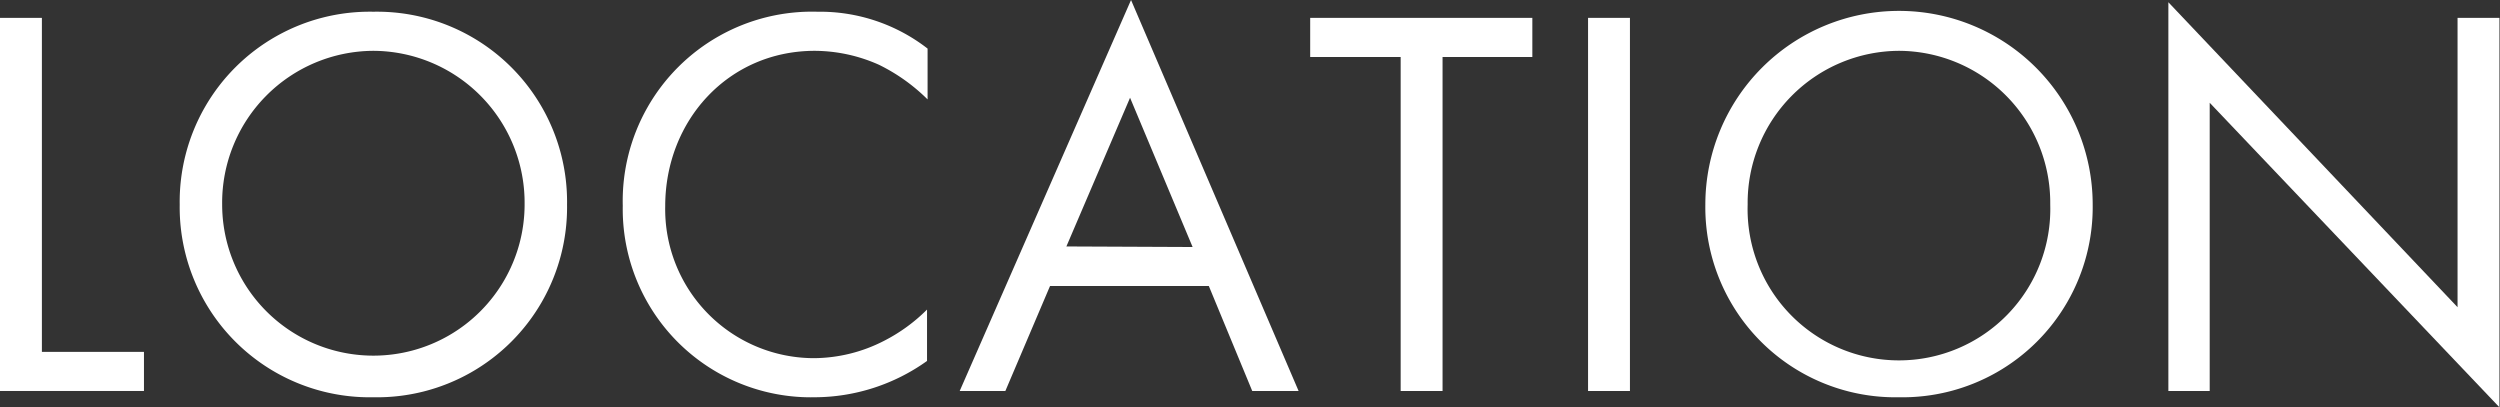
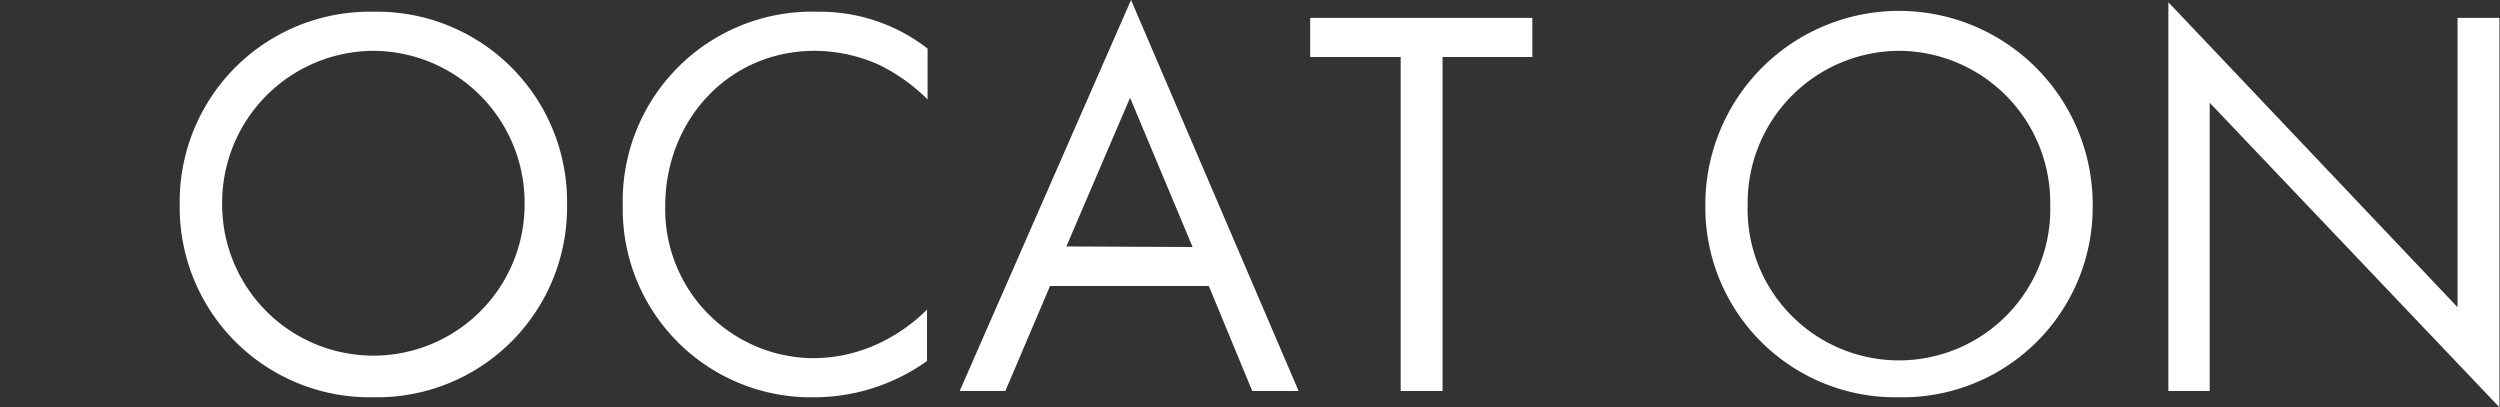
<svg xmlns="http://www.w3.org/2000/svg" viewBox="0 0 179.04 29.17">
  <rect x="0" y="0" width="179.04" height="29.17" fill="#333333" stroke="none" />
-   <path d="M0,1.28V28H10.31v-2.8H3V1.28Z" style="fill:#fff" />
  <path d="M26.74,28.45a13.61,13.61,0,0,0,13.87-13.8A13.61,13.61,0,0,0,26.74.84,13.61,13.61,0,0,0,12.87,14.65,13.61,13.61,0,0,0,26.74,28.45Zm0-24.81a10.88,10.88,0,0,1,10.83,11,10.83,10.83,0,1,1-21.66,0A10.88,10.88,0,0,1,26.74,3.64Z" style="fill:#fff" />
  <path d="M66.43,3.48A12.57,12.57,0,0,0,58.55.84,13.56,13.56,0,0,0,44.6,14.73,13.48,13.48,0,0,0,58.39,28.45a13.89,13.89,0,0,0,8-2.6V22.17a12.14,12.14,0,0,1-3.08,2.24,11.09,11.09,0,0,1-5,1.24A10.67,10.67,0,0,1,47.64,14.77c0-6.17,4.55-11.13,10.71-11.13a11.36,11.36,0,0,1,4.6,1,13.15,13.15,0,0,1,3.48,2.48Z" style="fill:#fff" />
  <path d="M89.68,28H93L81,0,68.73,28H72l3.2-7.52H86.57ZM76.37,17.65,80.93,7l4.48,10.69Z" style="fill:#fff" />
  <path d="M109.74,4.08V1.28H93.83v2.8h6.48V28h3V4.08Z" style="fill:#fff" />
-   <path d="M113.73,1.28V28h3V1.28Z" style="fill:#fff" />
  <path d="M136,28.45a13.62,13.62,0,0,0,13.87-13.8,13.87,13.87,0,0,0-27.74,0A13.61,13.61,0,0,0,136,28.45Zm0-24.81a10.88,10.88,0,0,1,10.83,11,10.84,10.84,0,1,1-21.67,0A10.89,10.89,0,0,1,136,3.64Z" style="fill:#fff" />
  <path d="M158.25,28V7.36L179,29.17V1.28h-3V22L155.29.16V28Z" style="fill:#fff" />
</svg>